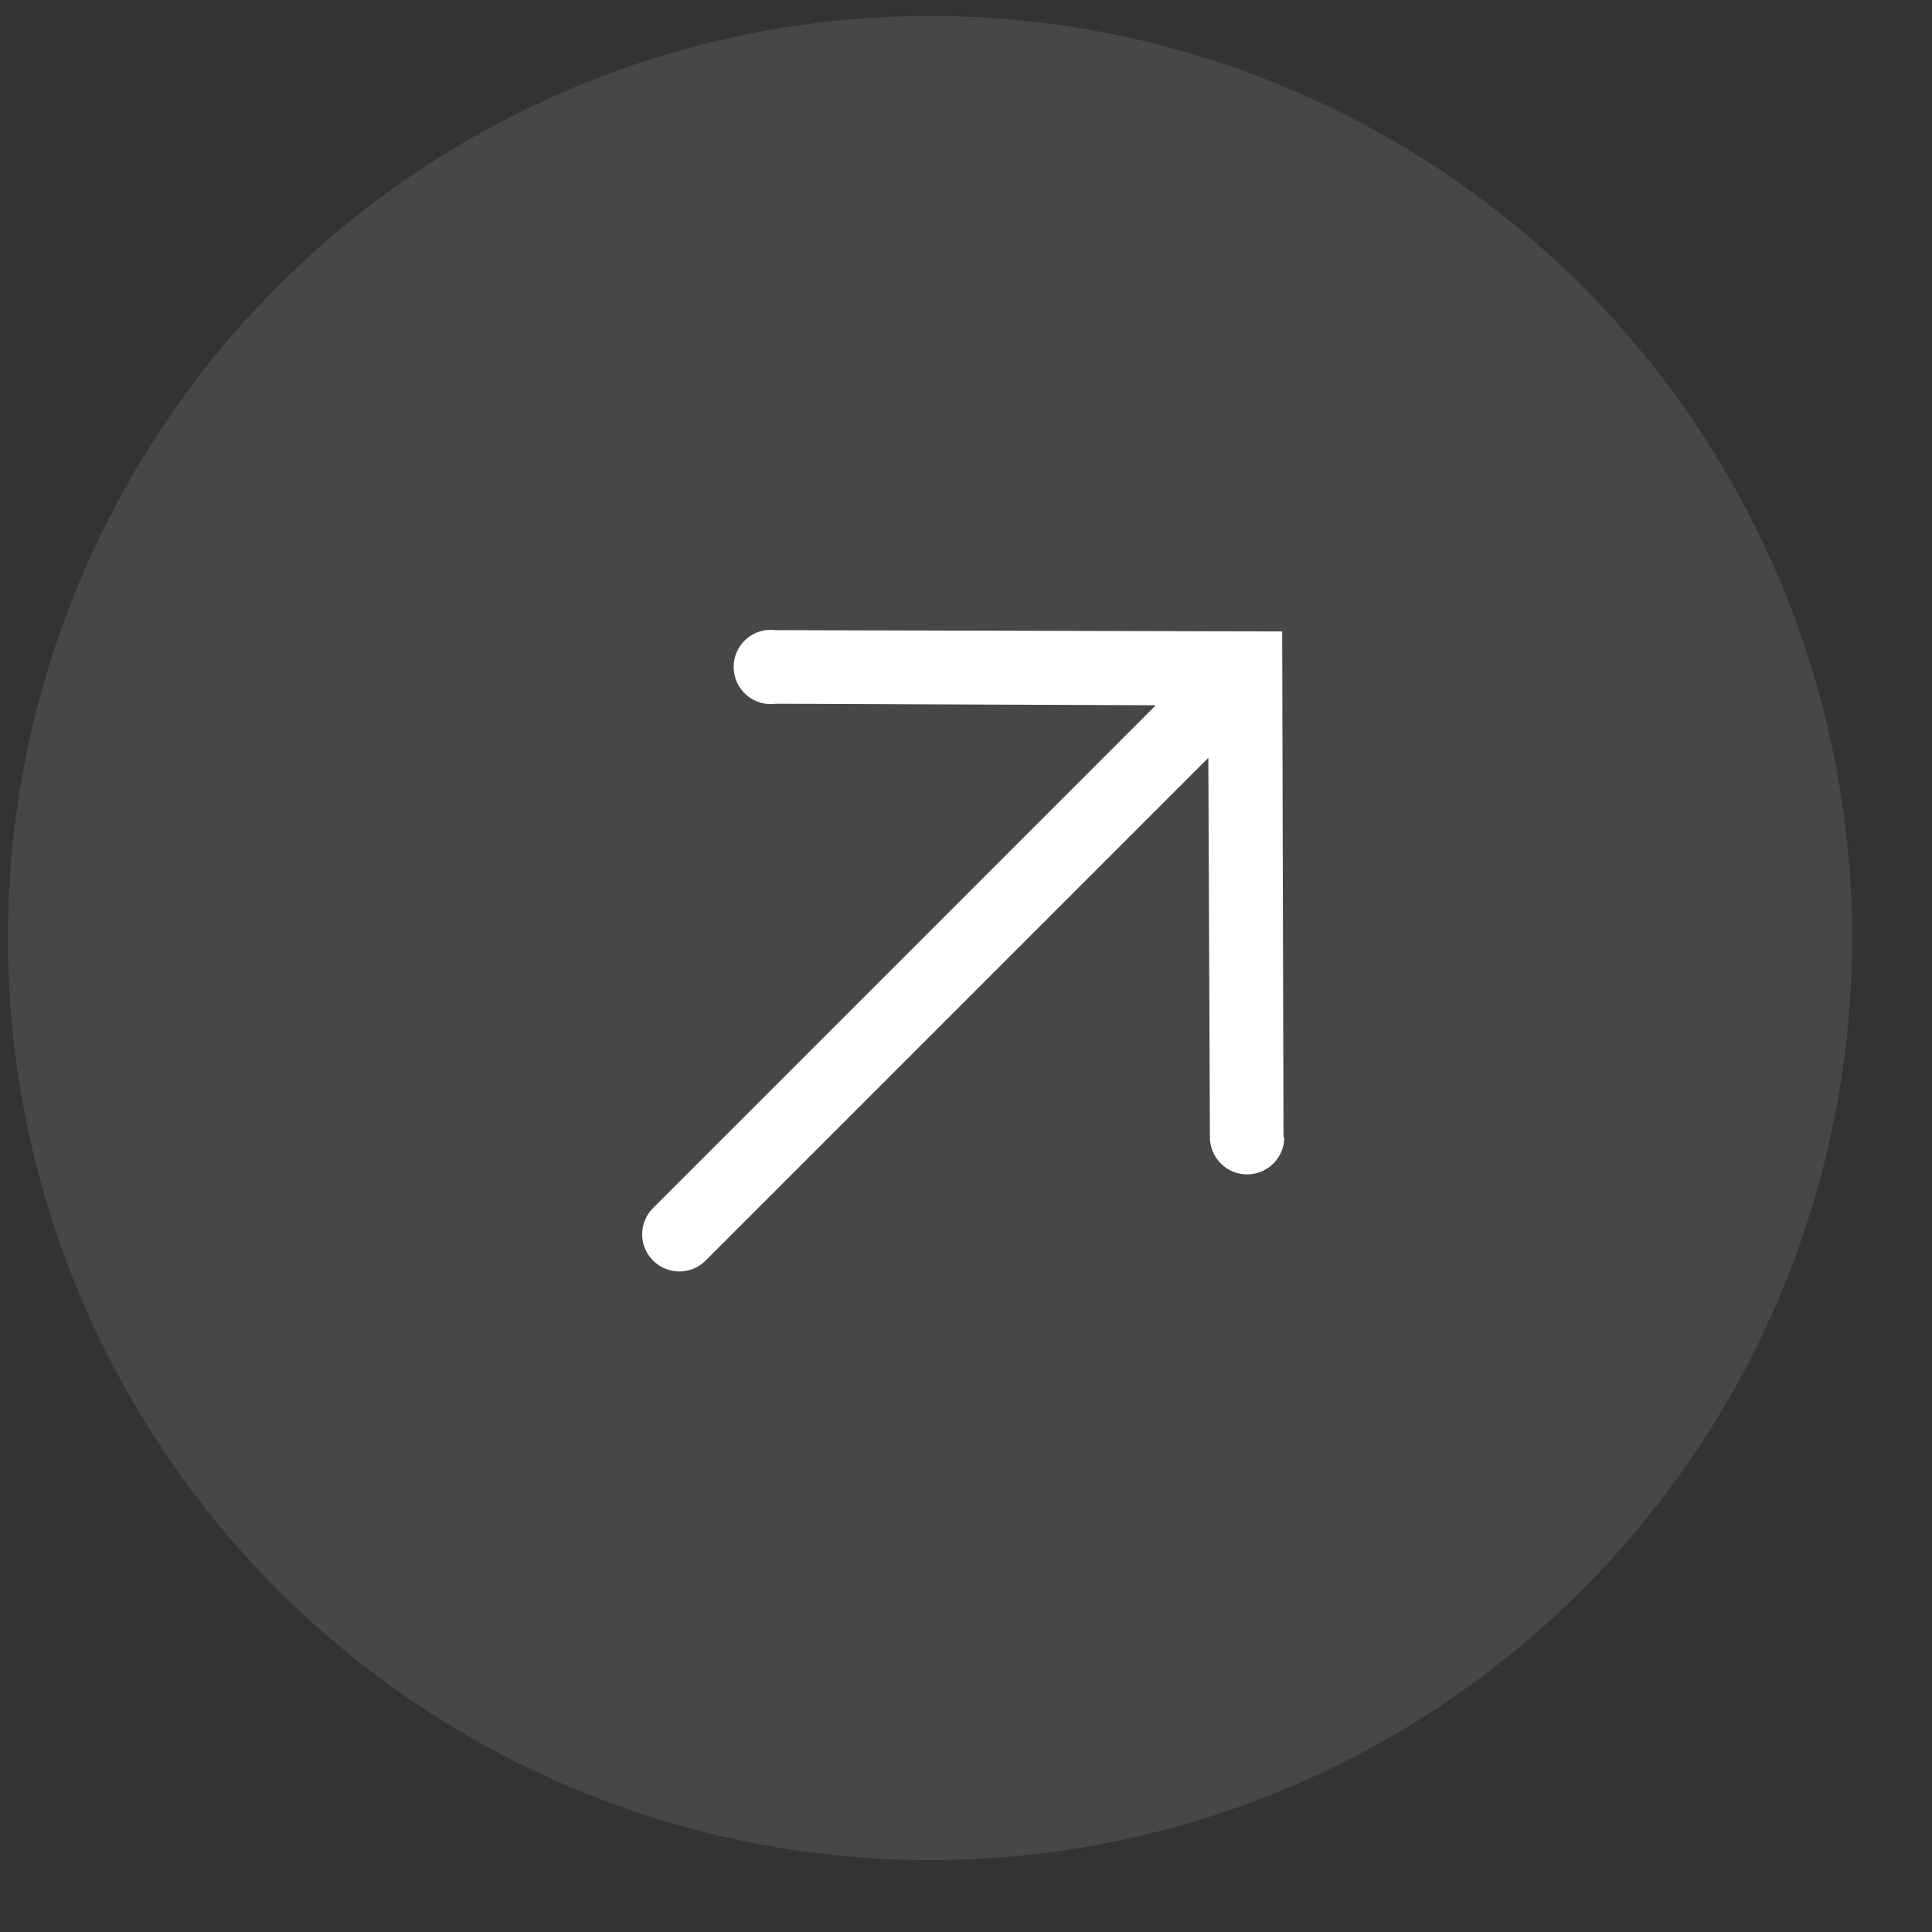
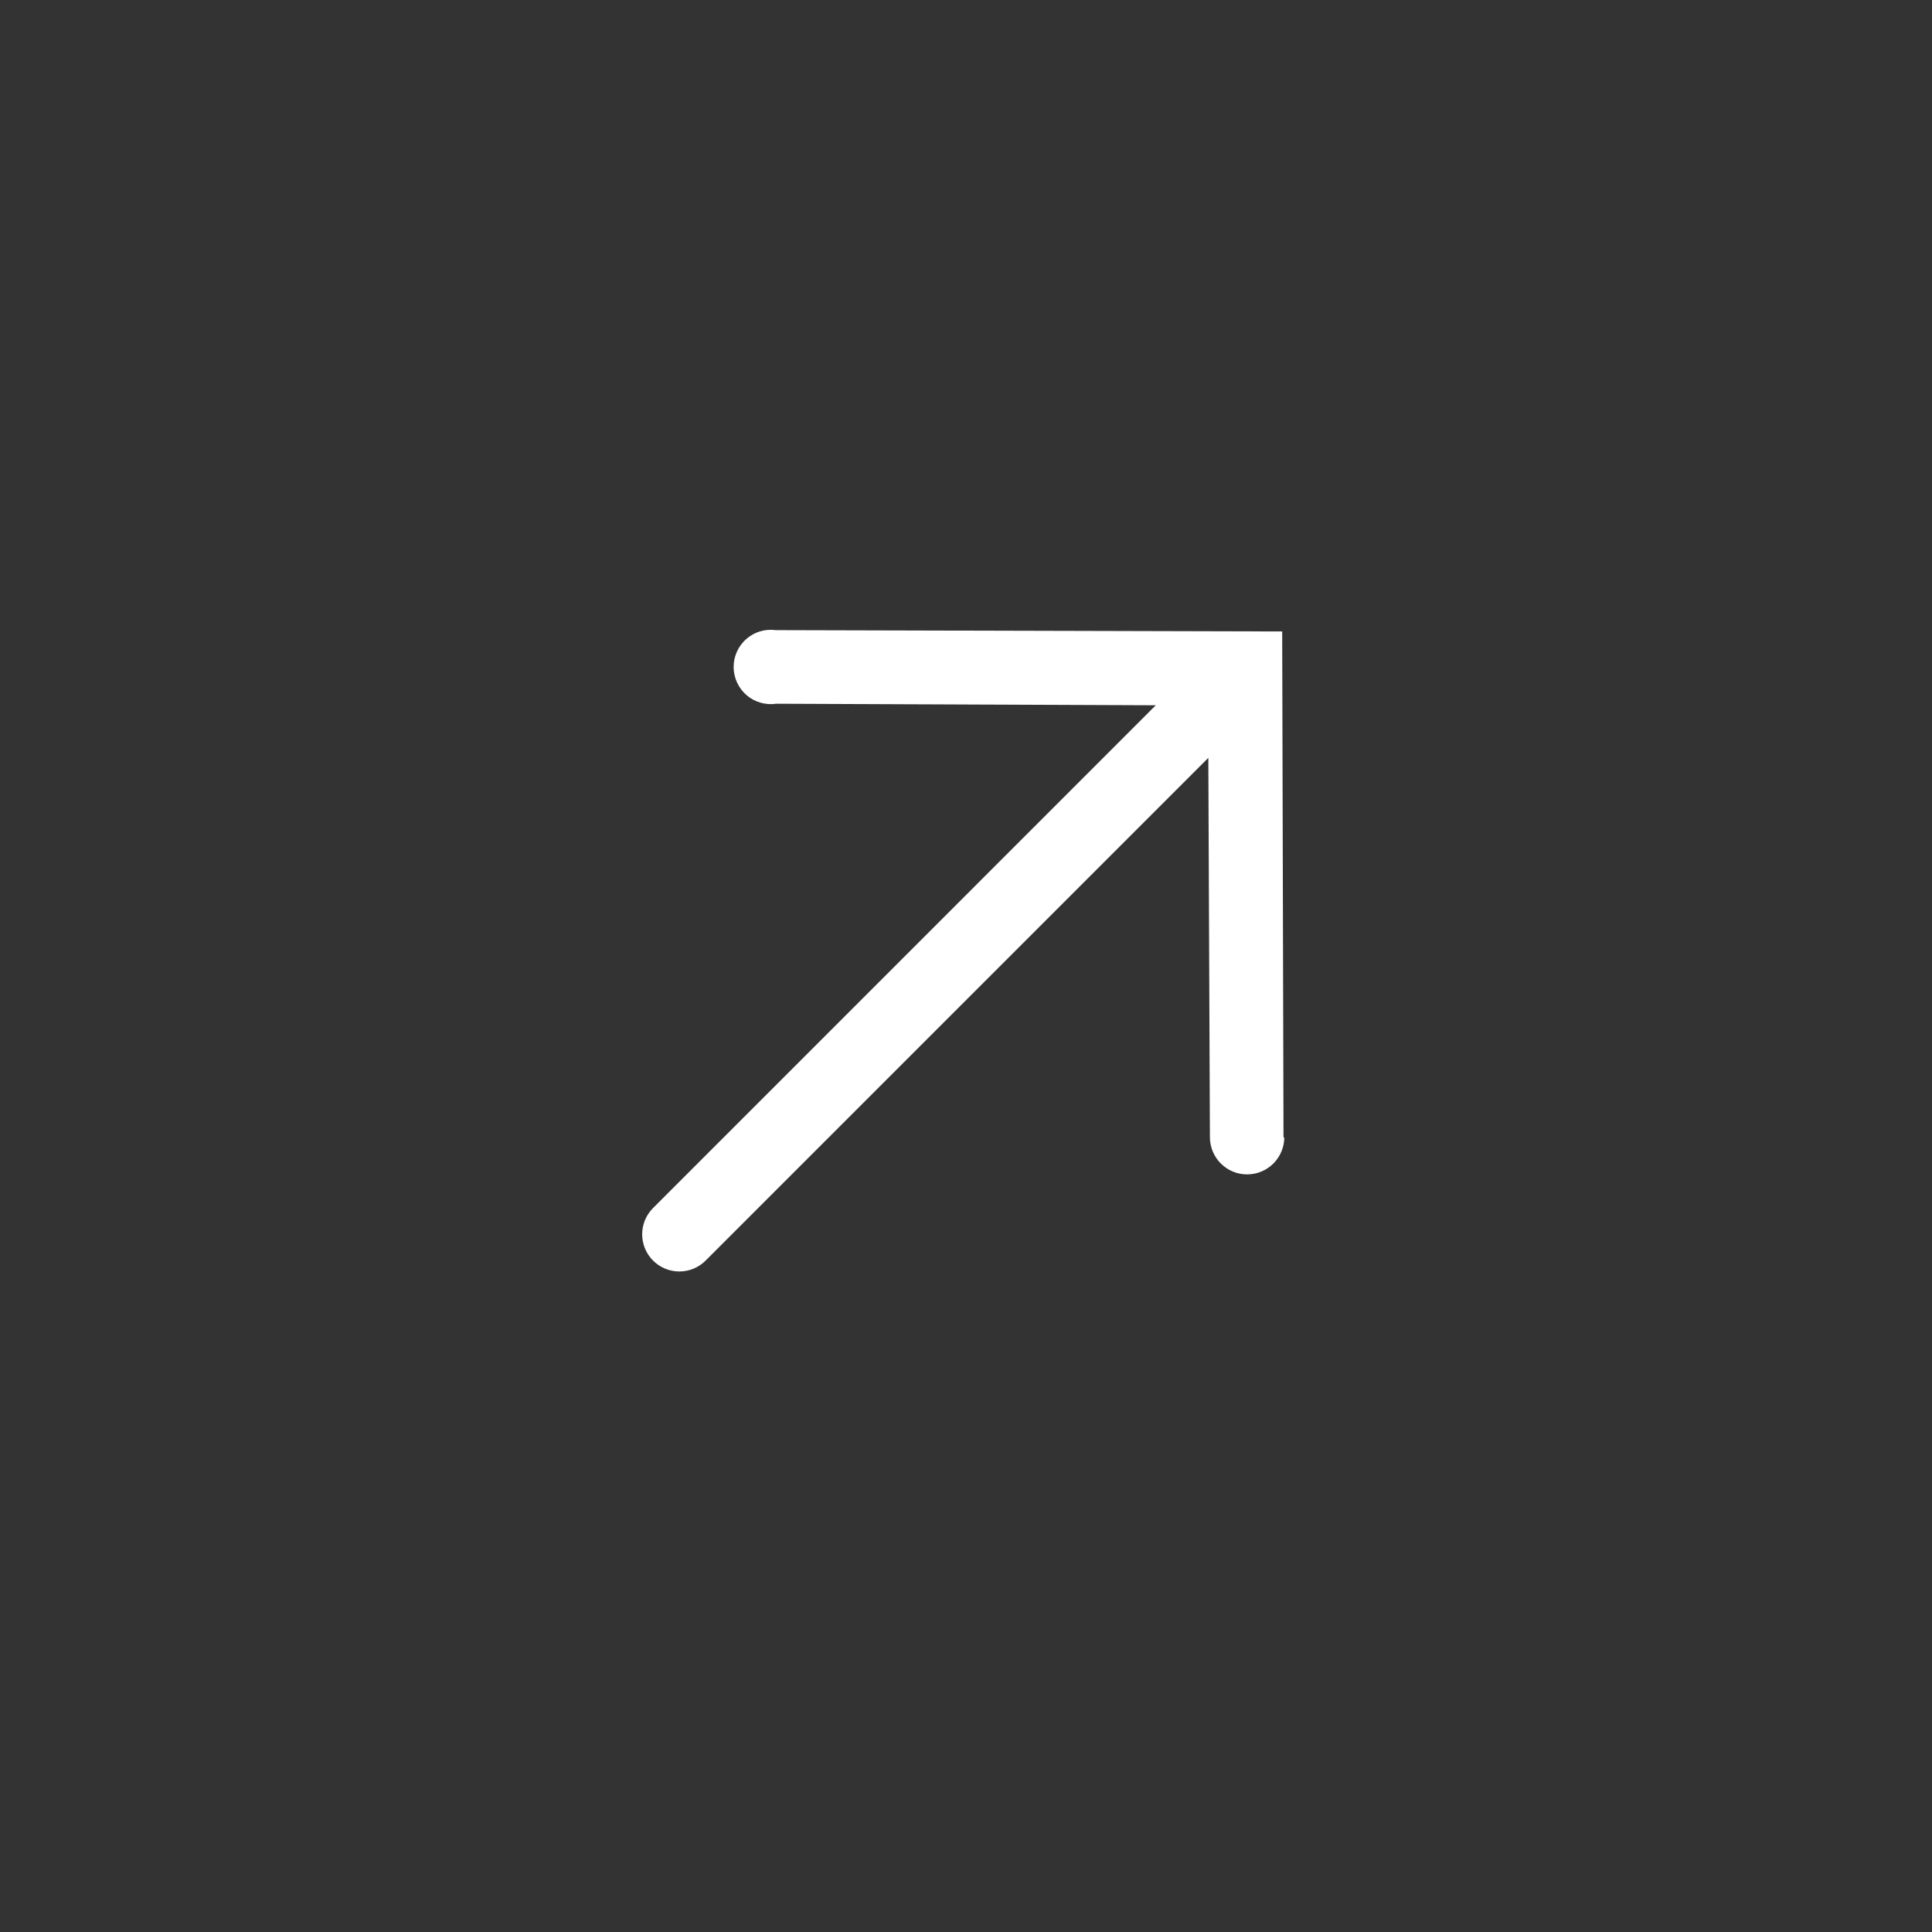
<svg xmlns="http://www.w3.org/2000/svg" width="44" height="44" viewBox="0 0 44 44" fill="none">
  <rect x="0" y="0" width="44" height="44" fill="#333333" stroke="none" />
-   <circle opacity="0.1" cx="21.18" cy="21.363" r="21" fill="white" />
  <path d="M29.231 25.914L29.201 14.381L17.668 14.351C17.548 14.335 17.425 14.344 17.309 14.379C17.193 14.414 17.086 14.474 16.995 14.554C16.904 14.634 16.831 14.733 16.782 14.844C16.732 14.954 16.707 15.074 16.708 15.196C16.709 15.317 16.736 15.437 16.787 15.546C16.838 15.656 16.912 15.754 17.004 15.833C17.096 15.912 17.204 15.97 17.321 16.003C17.438 16.037 17.56 16.045 17.68 16.027L26.322 16.062L14.873 27.512C14.714 27.671 14.625 27.886 14.625 28.11C14.625 28.335 14.714 28.55 14.873 28.709C15.032 28.868 15.247 28.957 15.471 28.957C15.696 28.957 15.911 28.868 16.07 28.709L27.519 17.259L27.555 25.902C27.556 26.127 27.646 26.342 27.805 26.5C27.965 26.658 28.18 26.747 28.405 26.746C28.63 26.745 28.845 26.655 29.003 26.496C29.161 26.336 29.25 26.12 29.249 25.896L29.231 25.914Z" fill="white" />
</svg>